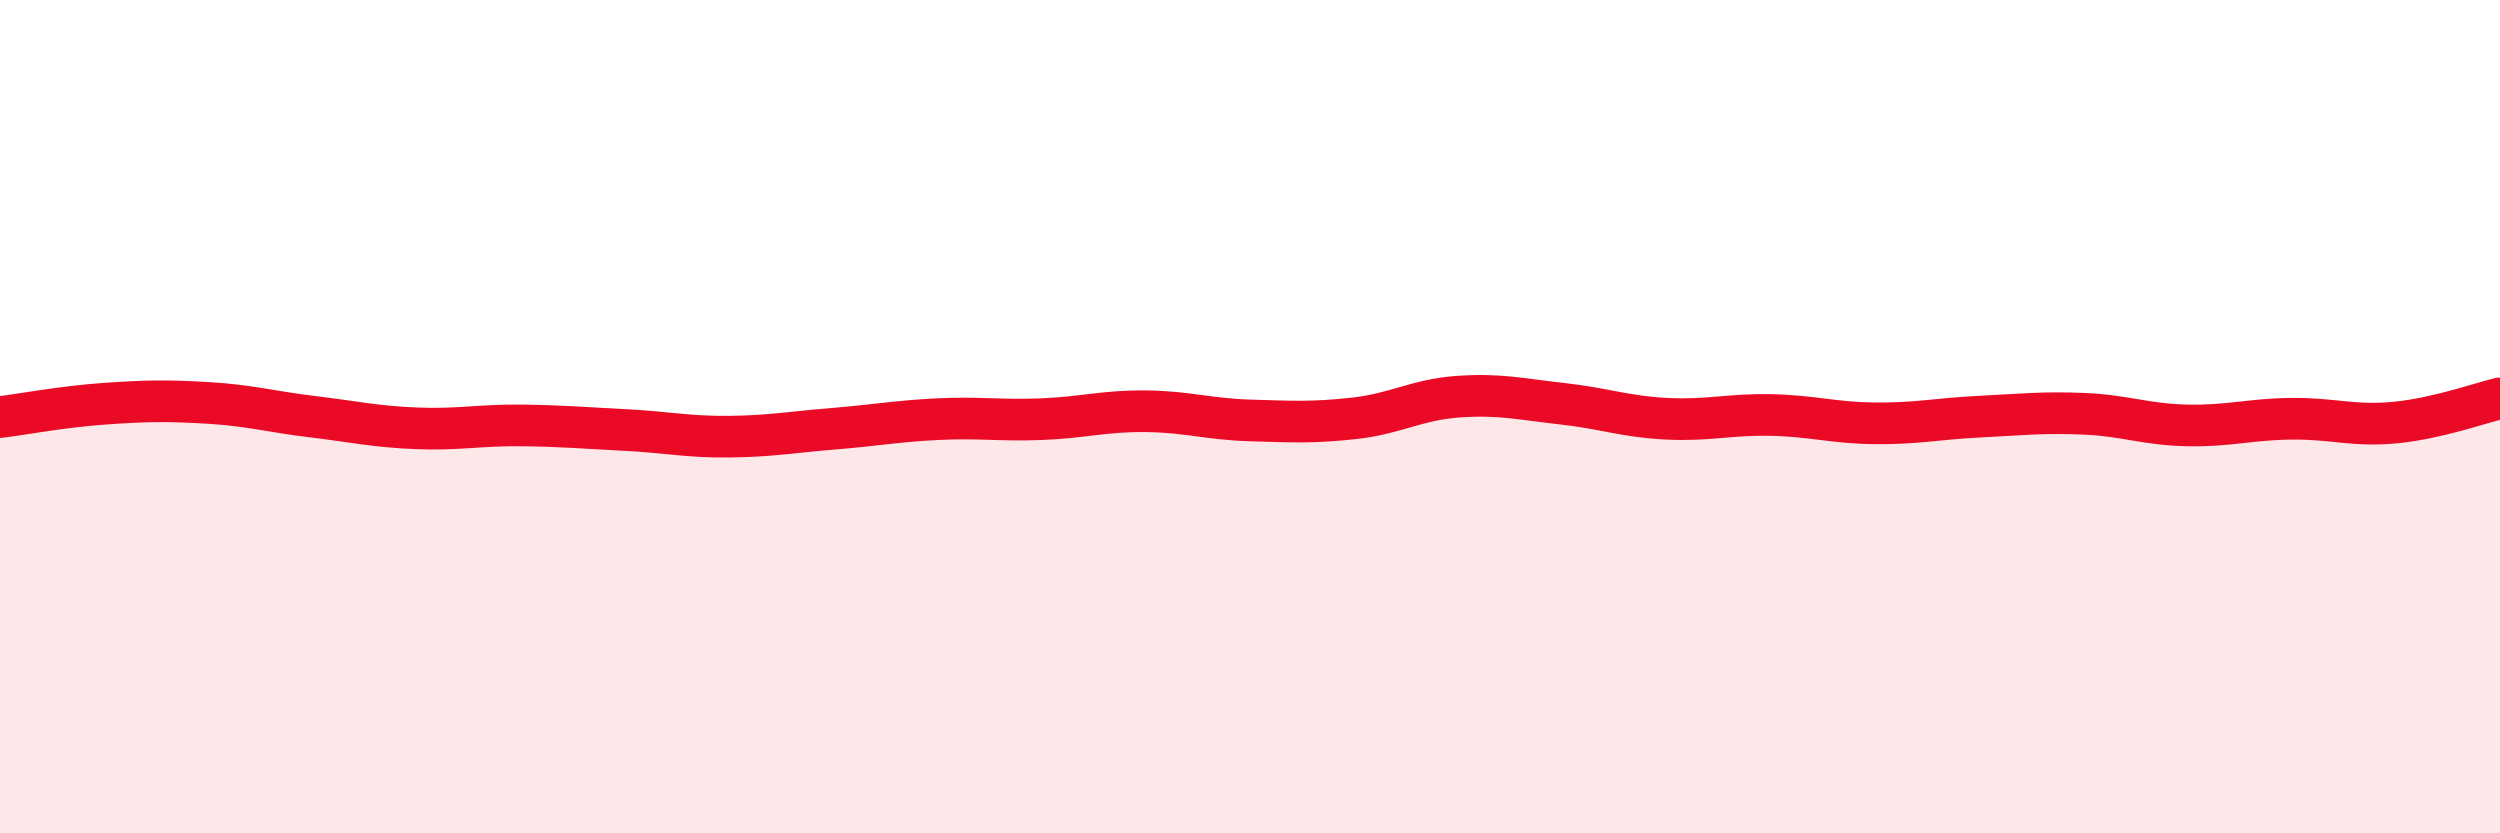
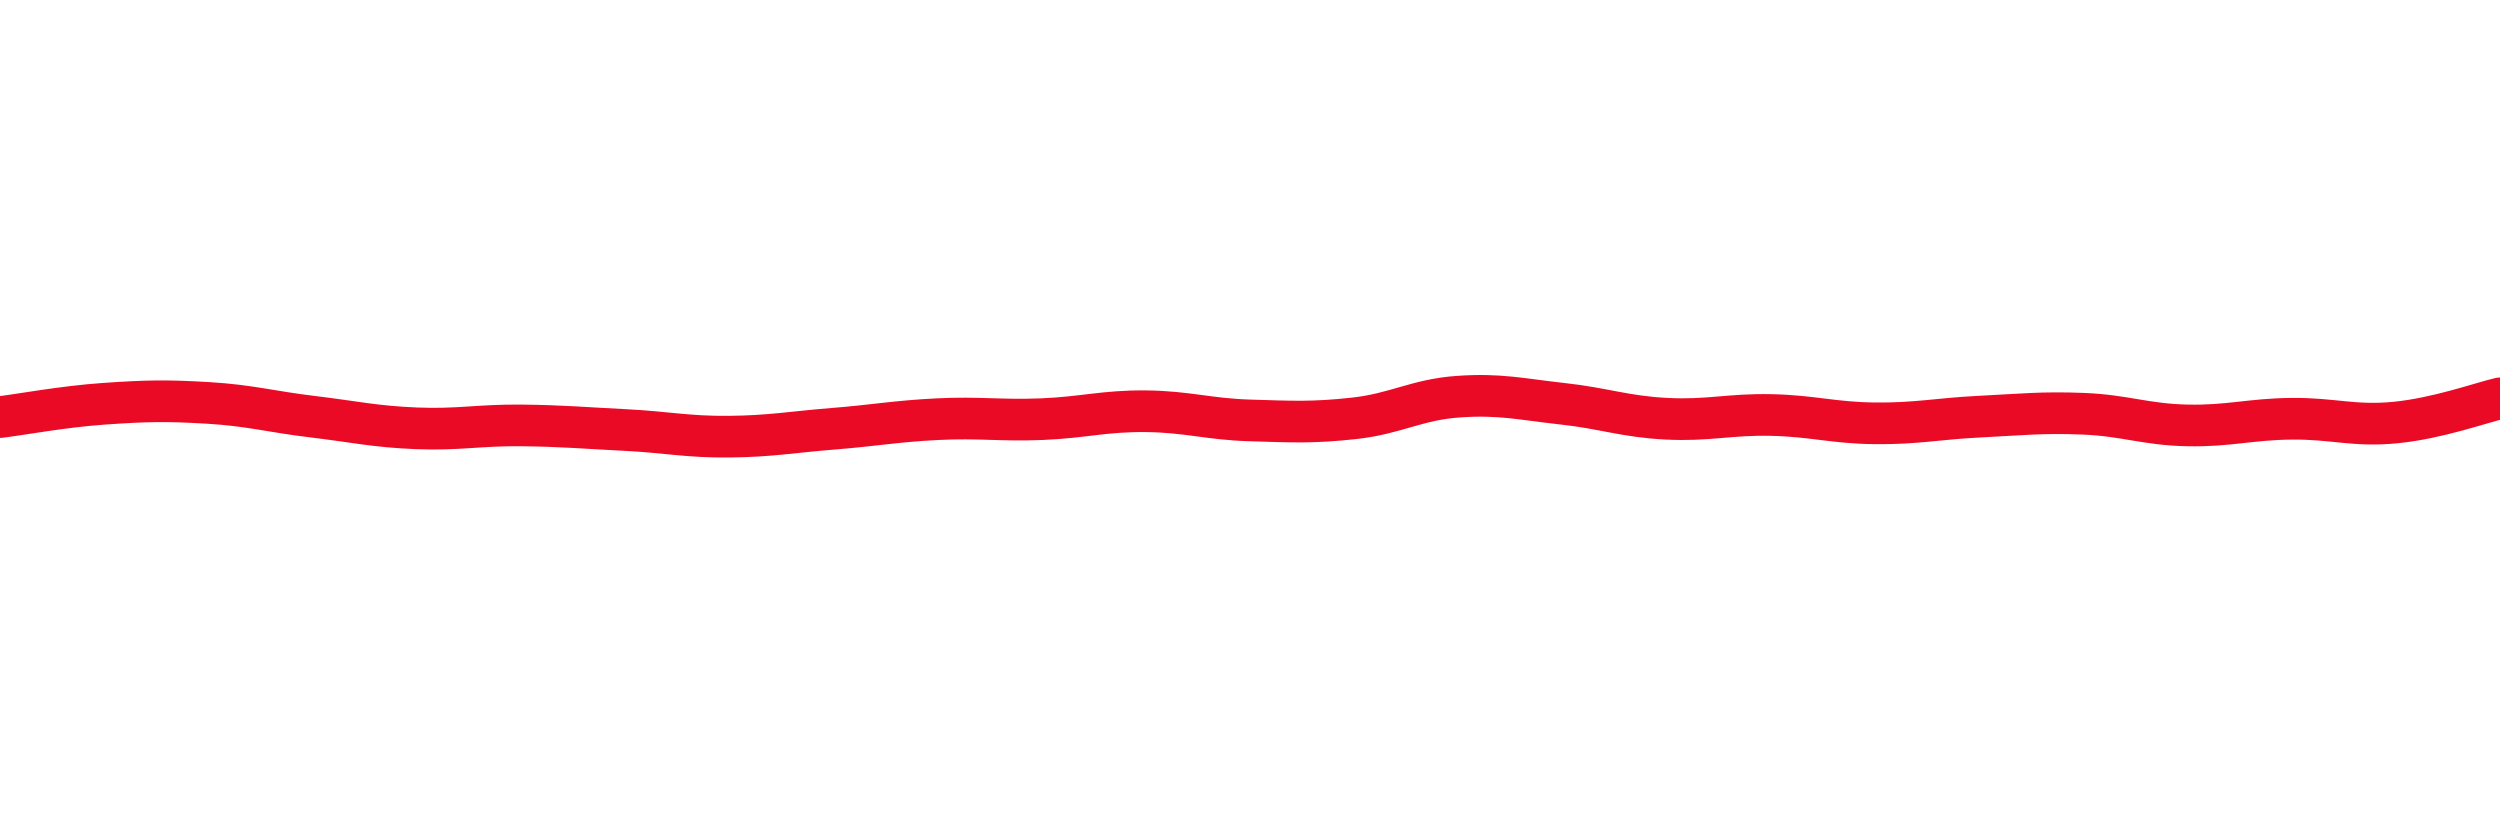
<svg xmlns="http://www.w3.org/2000/svg" width="60" height="20" viewBox="0 0 60 20">
-   <path d="M 0,10.01 C 0.5,9.95 1.5,9.76 2.5,9.69 C 3.5,9.62 4,9.61 5,9.67 C 6,9.73 6.5,9.88 7.5,10 C 8.5,10.12 9,10.24 10,10.28 C 11,10.32 11.5,10.2 12.5,10.21 C 13.5,10.22 14,10.27 15,10.32 C 16,10.37 16.5,10.49 17.5,10.48 C 18.5,10.47 19,10.37 20,10.29 C 21,10.21 21.5,10.11 22.5,10.06 C 23.5,10.01 24,10.1 25,10.06 C 26,10.02 26.5,9.86 27.5,9.87 C 28.5,9.88 29,10.06 30,10.09 C 31,10.12 31.5,10.15 32.5,10.04 C 33.5,9.93 34,9.59 35,9.52 C 36,9.45 36.5,9.58 37.5,9.69 C 38.5,9.8 39,10 40,10.05 C 41,10.1 41.5,9.94 42.5,9.96 C 43.5,9.98 44,10.15 45,10.16 C 46,10.17 46.5,10.05 47.5,10 C 48.5,9.95 49,9.89 50,9.93 C 51,9.97 51.5,10.19 52.5,10.21 C 53.5,10.23 54,10.06 55,10.05 C 56,10.04 56.5,10.24 57.5,10.14 C 58.5,10.04 59.5,9.68 60,9.56L60 20L0 20Z" fill="#EB0A25" opacity="0.1" stroke-linecap="round" stroke-linejoin="round" />
  <path d="M 0,10.01 C 0.5,9.95 1.5,9.76 2.5,9.69 C 3.5,9.62 4,9.61 5,9.67 C 6,9.73 6.5,9.88 7.5,10 C 8.5,10.12 9,10.24 10,10.28 C 11,10.32 11.5,10.2 12.5,10.21 C 13.5,10.22 14,10.27 15,10.32 C 16,10.37 16.5,10.49 17.5,10.48 C 18.5,10.47 19,10.37 20,10.29 C 21,10.21 21.5,10.11 22.5,10.06 C 23.5,10.01 24,10.1 25,10.06 C 26,10.02 26.5,9.86 27.5,9.87 C 28.5,9.88 29,10.06 30,10.09 C 31,10.12 31.5,10.15 32.5,10.04 C 33.5,9.93 34,9.59 35,9.52 C 36,9.45 36.5,9.58 37.5,9.69 C 38.5,9.8 39,10 40,10.05 C 41,10.1 41.5,9.94 42.5,9.96 C 43.5,9.98 44,10.15 45,10.16 C 46,10.17 46.5,10.05 47.5,10 C 48.5,9.95 49,9.89 50,9.93 C 51,9.97 51.5,10.19 52.5,10.21 C 53.5,10.23 54,10.06 55,10.05 C 56,10.04 56.5,10.24 57.5,10.14 C 58.5,10.04 59.5,9.68 60,9.56" stroke="#EB0A25" stroke-width="1" fill="none" stroke-linecap="round" stroke-linejoin="round" />
</svg>